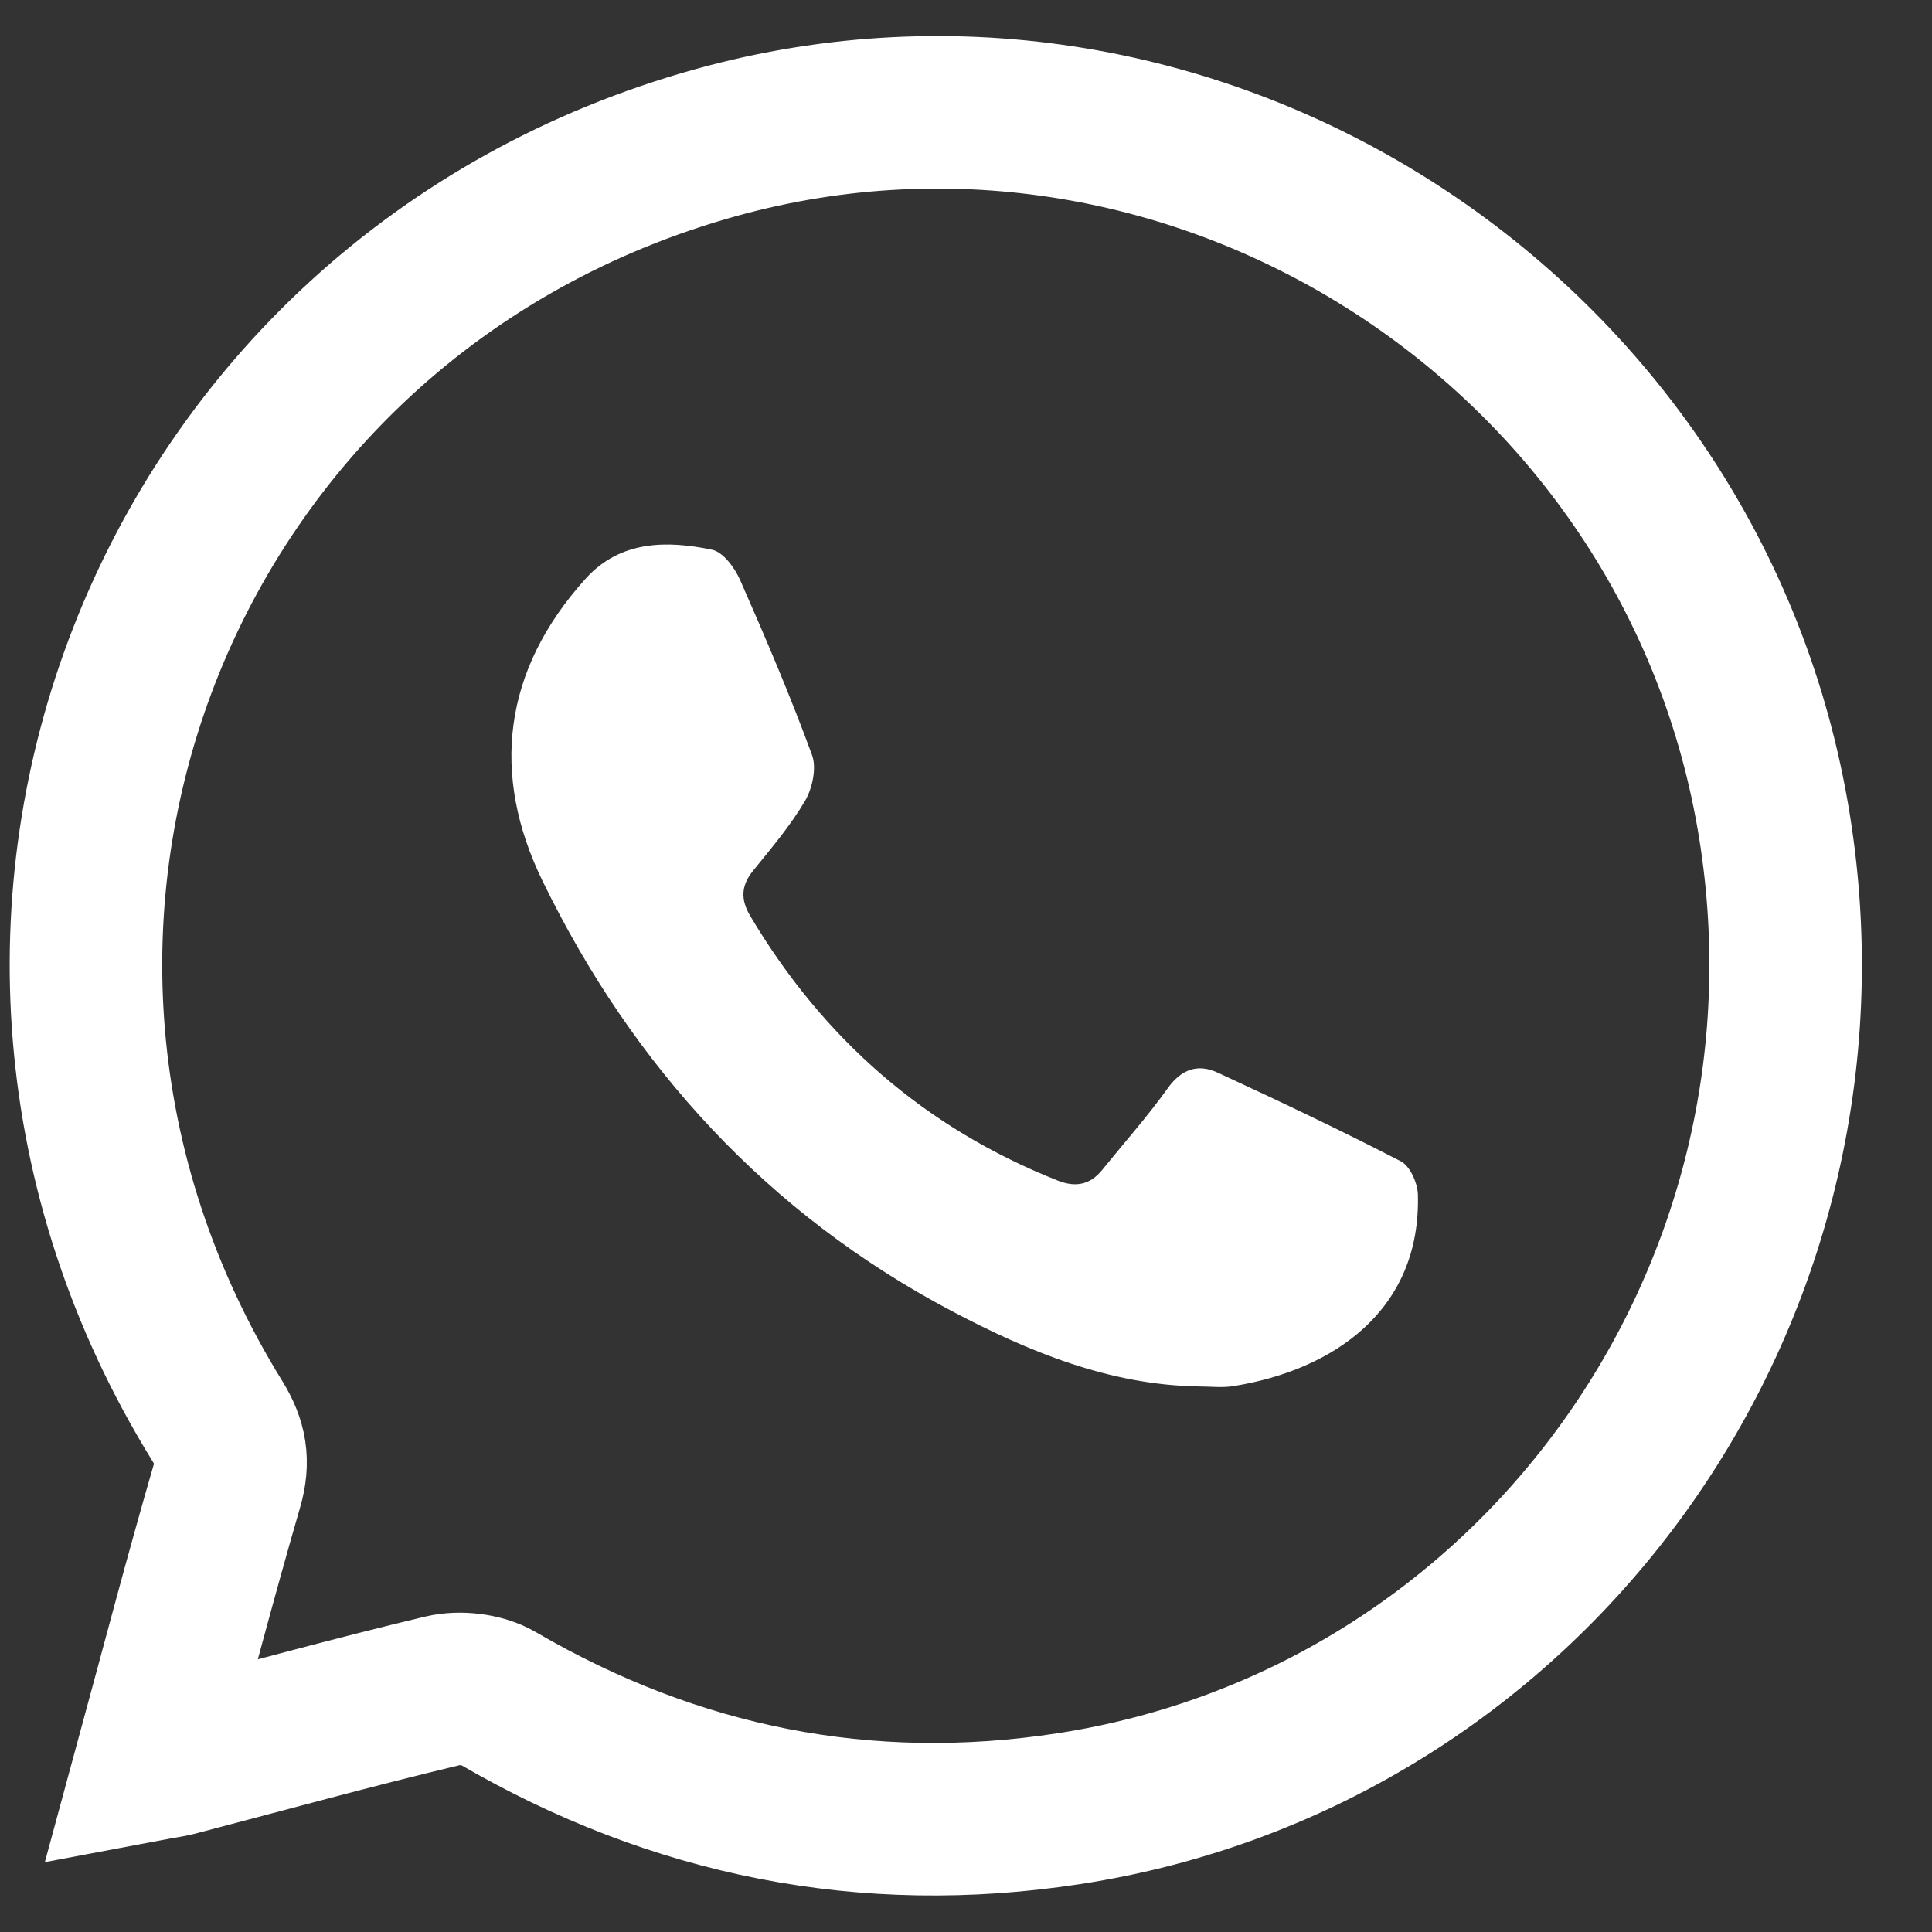
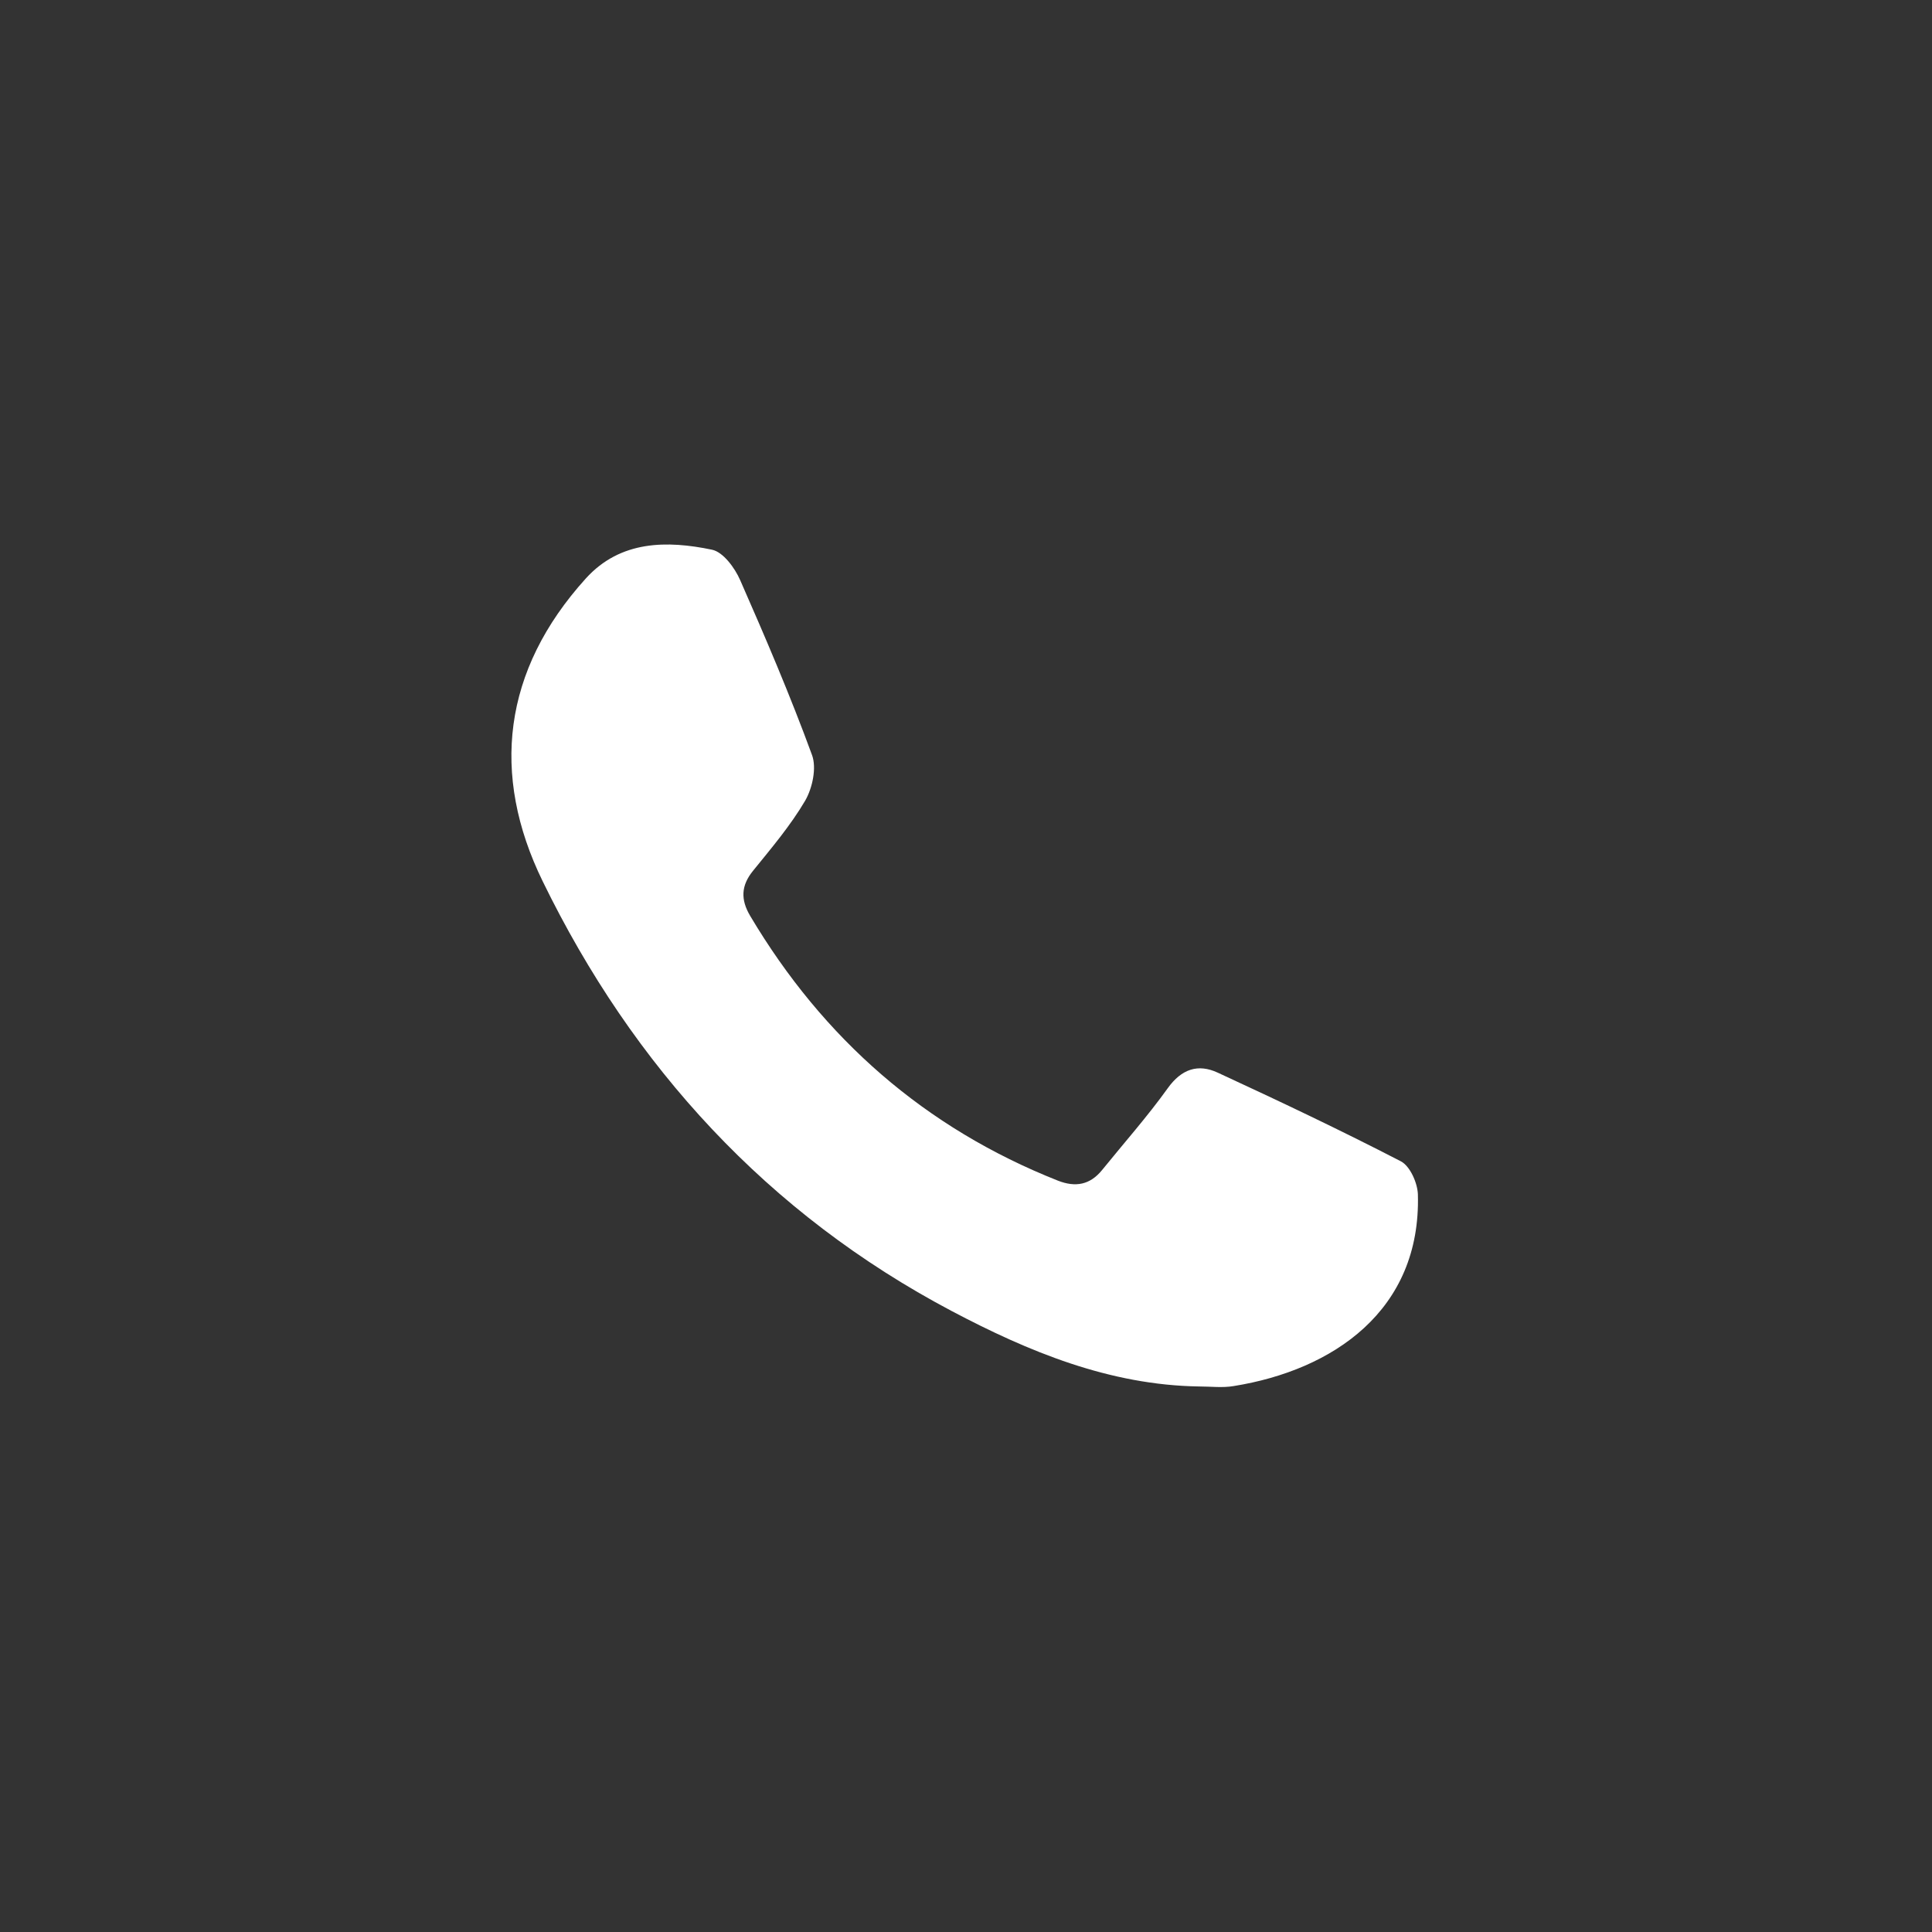
<svg xmlns="http://www.w3.org/2000/svg" width="19" height="19" viewBox="0 0 19 19" fill="none">
  <rect x="0" y="0" width="19" height="19" fill="#333333" stroke="none" />
-   <path d="M1.479 17.354C1.601 17.331 1.665 17.324 1.727 17.308C2.602 17.079 3.475 16.838 4.354 16.628C4.52 16.588 4.747 16.614 4.894 16.7C6.641 17.718 8.517 18.093 10.507 17.788C15.08 17.087 18.191 12.747 17.452 8.132C16.672 3.26 11.773 0.092 7.045 1.401C1.578 2.917 -0.852 9.136 2.137 13.974C2.269 14.187 2.302 14.372 2.231 14.616C1.972 15.508 1.737 16.405 1.479 17.354Z" stroke="white" stroke-width="1.5" stroke-miterlimit="10" />
  <path d="M11.792 13.635C10.911 13.622 10.114 13.292 9.357 12.892C7.553 11.938 6.226 10.491 5.337 8.667C4.824 7.617 4.944 6.592 5.761 5.689C6.103 5.311 6.565 5.315 7.002 5.406C7.112 5.429 7.226 5.584 7.279 5.705C7.529 6.273 7.773 6.844 7.986 7.426C8.032 7.552 7.99 7.749 7.919 7.873C7.775 8.118 7.587 8.34 7.407 8.562C7.286 8.71 7.283 8.848 7.378 9.008C8.096 10.216 9.097 11.093 10.404 11.611C10.578 11.679 10.72 11.652 10.838 11.507C11.054 11.24 11.284 10.981 11.484 10.702C11.62 10.512 11.783 10.459 11.976 10.549C12.582 10.829 13.185 11.115 13.777 11.421C13.867 11.468 13.94 11.633 13.944 11.745C13.977 12.89 13.106 13.475 12.133 13.631C12.023 13.65 11.906 13.635 11.792 13.635Z" fill="white" />
</svg>